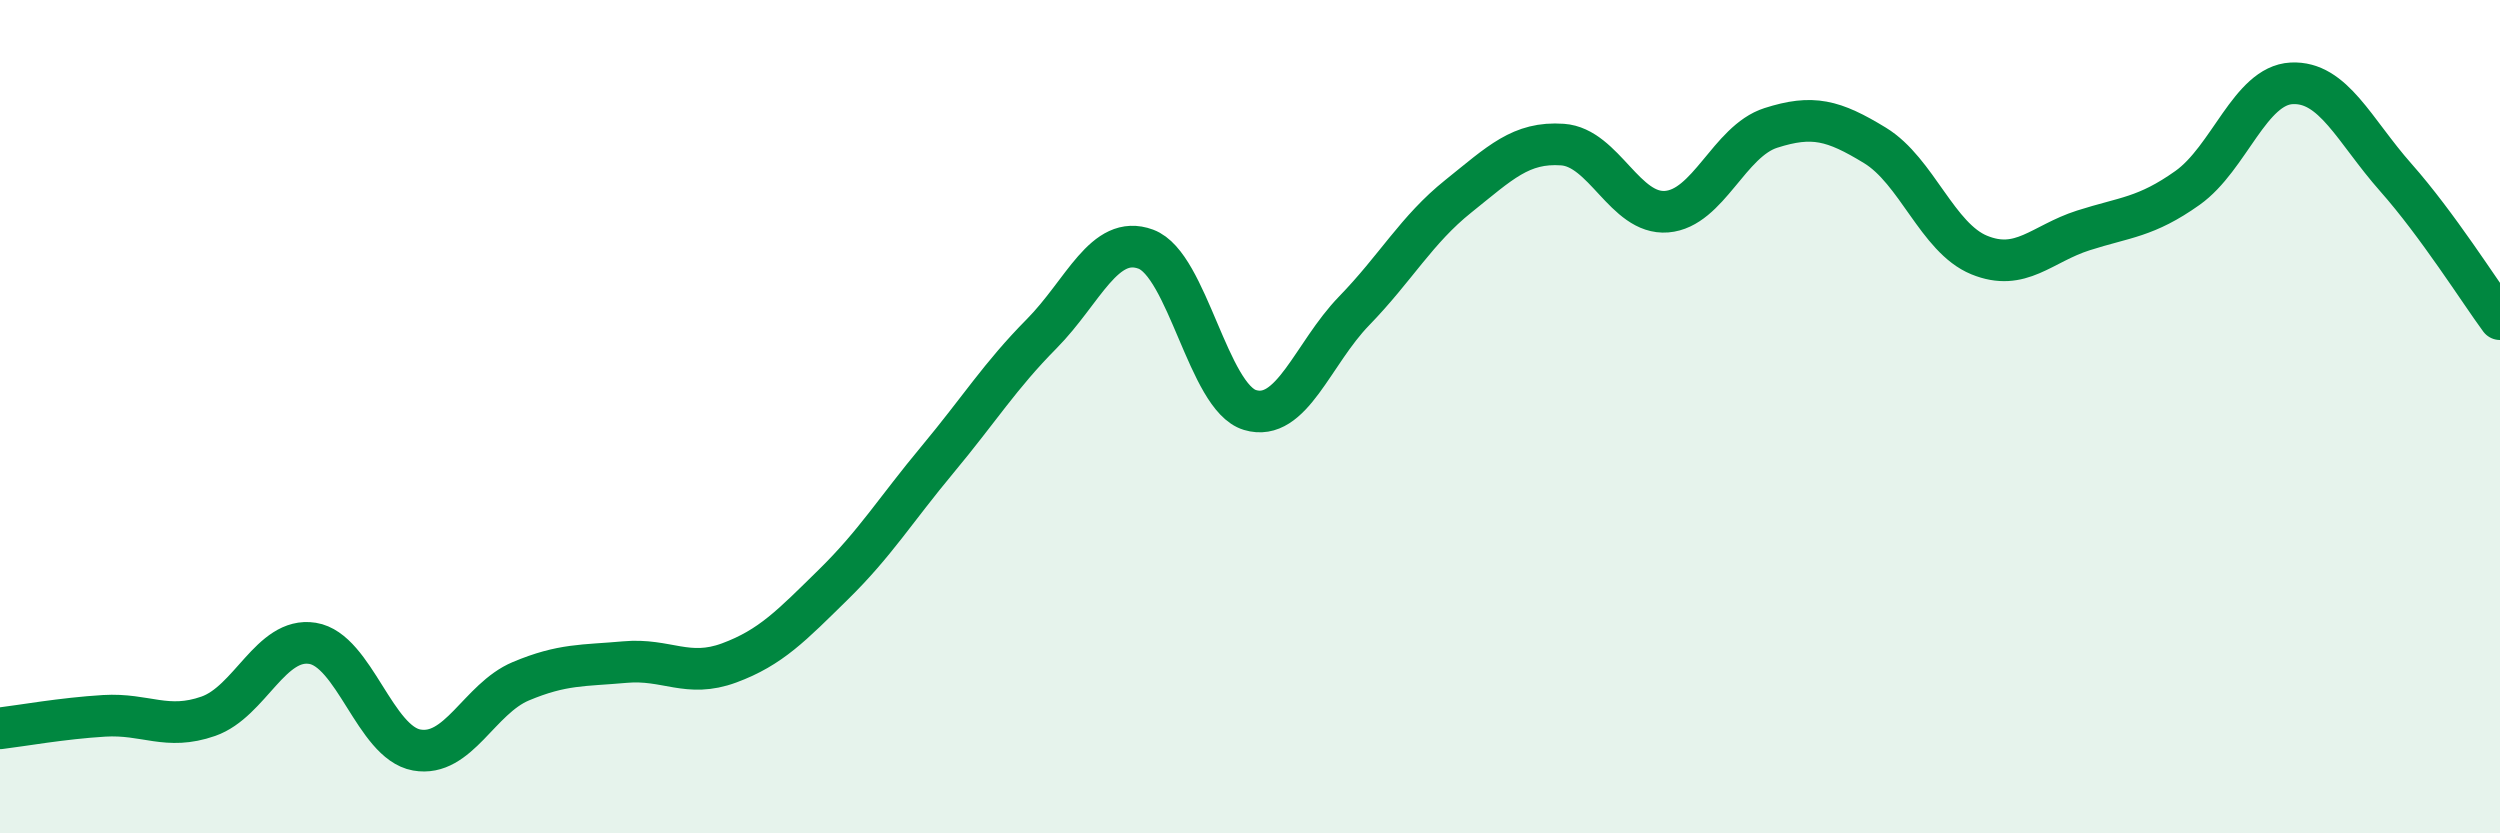
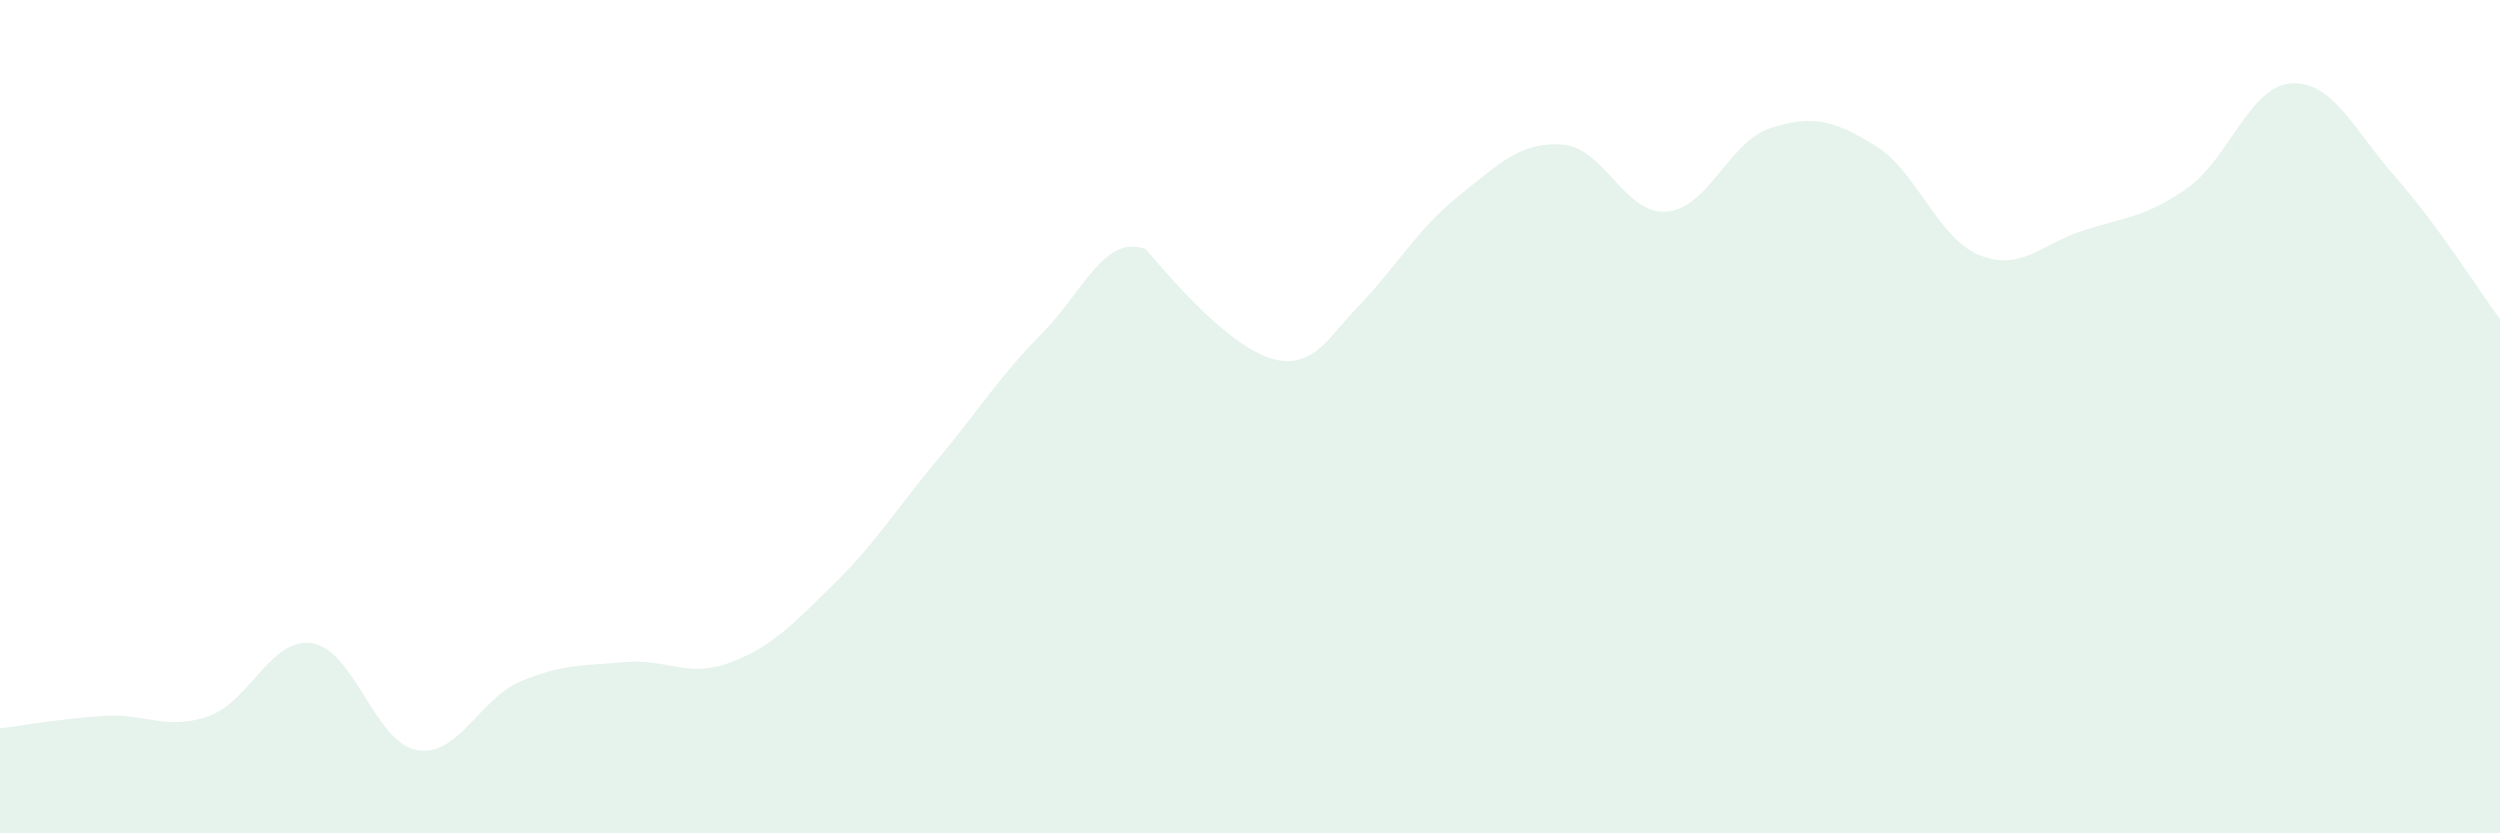
<svg xmlns="http://www.w3.org/2000/svg" width="60" height="20" viewBox="0 0 60 20">
-   <path d="M 0,17.48 C 0.5,17.42 1.5,17.24 2.5,17.18 C 3.5,17.12 4,17.54 5,17.19 C 6,16.84 6.5,15.28 7.5,15.44 C 8.5,15.6 9,17.82 10,18 C 11,18.18 11.5,16.77 12.5,16.35 C 13.5,15.93 14,15.98 15,15.89 C 16,15.8 16.5,16.28 17.5,15.91 C 18.5,15.54 19,15.01 20,14.03 C 21,13.05 21.5,12.23 22.5,11.03 C 23.5,9.83 24,9.02 25,8.01 C 26,7 26.5,5.61 27.5,5.98 C 28.5,6.35 29,9.54 30,9.84 C 31,10.14 31.5,8.49 32.5,7.46 C 33.5,6.43 34,5.51 35,4.71 C 36,3.91 36.5,3.4 37.5,3.47 C 38.5,3.54 39,5.16 40,5.08 C 41,5 41.5,3.39 42.5,3.07 C 43.5,2.75 44,2.88 45,3.49 C 46,4.1 46.5,5.71 47.5,6.12 C 48.5,6.53 49,5.85 50,5.53 C 51,5.21 51.5,5.22 52.5,4.51 C 53.5,3.8 54,2.05 55,2 C 56,1.95 56.5,3.13 57.5,4.26 C 58.5,5.39 59.5,6.98 60,7.66L60 20L0 20Z" fill="#008740" opacity="0.1" stroke-linecap="round" stroke-linejoin="round" />
-   <path d="M 0,17.48 C 0.5,17.42 1.5,17.24 2.5,17.18 C 3.5,17.12 4,17.54 5,17.19 C 6,16.84 6.5,15.28 7.5,15.44 C 8.5,15.6 9,17.82 10,18 C 11,18.18 11.5,16.77 12.5,16.35 C 13.5,15.93 14,15.98 15,15.89 C 16,15.8 16.5,16.28 17.5,15.91 C 18.5,15.54 19,15.01 20,14.03 C 21,13.05 21.5,12.23 22.5,11.03 C 23.5,9.83 24,9.02 25,8.01 C 26,7 26.5,5.61 27.5,5.98 C 28.5,6.35 29,9.54 30,9.84 C 31,10.14 31.5,8.49 32.5,7.46 C 33.5,6.43 34,5.51 35,4.71 C 36,3.91 36.5,3.4 37.5,3.47 C 38.5,3.54 39,5.16 40,5.08 C 41,5 41.5,3.39 42.5,3.07 C 43.5,2.75 44,2.88 45,3.49 C 46,4.1 46.5,5.71 47.5,6.12 C 48.5,6.53 49,5.85 50,5.53 C 51,5.21 51.5,5.22 52.5,4.51 C 53.5,3.8 54,2.05 55,2 C 56,1.95 56.5,3.13 57.5,4.26 C 58.5,5.39 59.5,6.98 60,7.66" stroke="#008740" stroke-width="1" fill="none" stroke-linecap="round" stroke-linejoin="round" />
+   <path d="M 0,17.48 C 0.5,17.42 1.5,17.24 2.5,17.18 C 3.5,17.12 4,17.54 5,17.19 C 6,16.84 6.5,15.28 7.5,15.44 C 8.5,15.6 9,17.82 10,18 C 11,18.18 11.5,16.77 12.5,16.35 C 13.5,15.93 14,15.98 15,15.89 C 16,15.8 16.5,16.28 17.5,15.91 C 18.5,15.54 19,15.01 20,14.03 C 21,13.05 21.5,12.23 22.5,11.03 C 23.5,9.83 24,9.02 25,8.01 C 26,7 26.5,5.61 27.5,5.98 C 31,10.14 31.5,8.49 32.5,7.46 C 33.5,6.43 34,5.51 35,4.71 C 36,3.91 36.5,3.4 37.5,3.47 C 38.5,3.54 39,5.16 40,5.08 C 41,5 41.5,3.39 42.5,3.07 C 43.5,2.75 44,2.88 45,3.49 C 46,4.1 46.5,5.71 47.5,6.12 C 48.5,6.53 49,5.85 50,5.53 C 51,5.21 51.5,5.22 52.5,4.51 C 53.5,3.8 54,2.05 55,2 C 56,1.95 56.5,3.13 57.5,4.26 C 58.5,5.39 59.5,6.98 60,7.66L60 20L0 20Z" fill="#008740" opacity="0.1" stroke-linecap="round" stroke-linejoin="round" />
</svg>